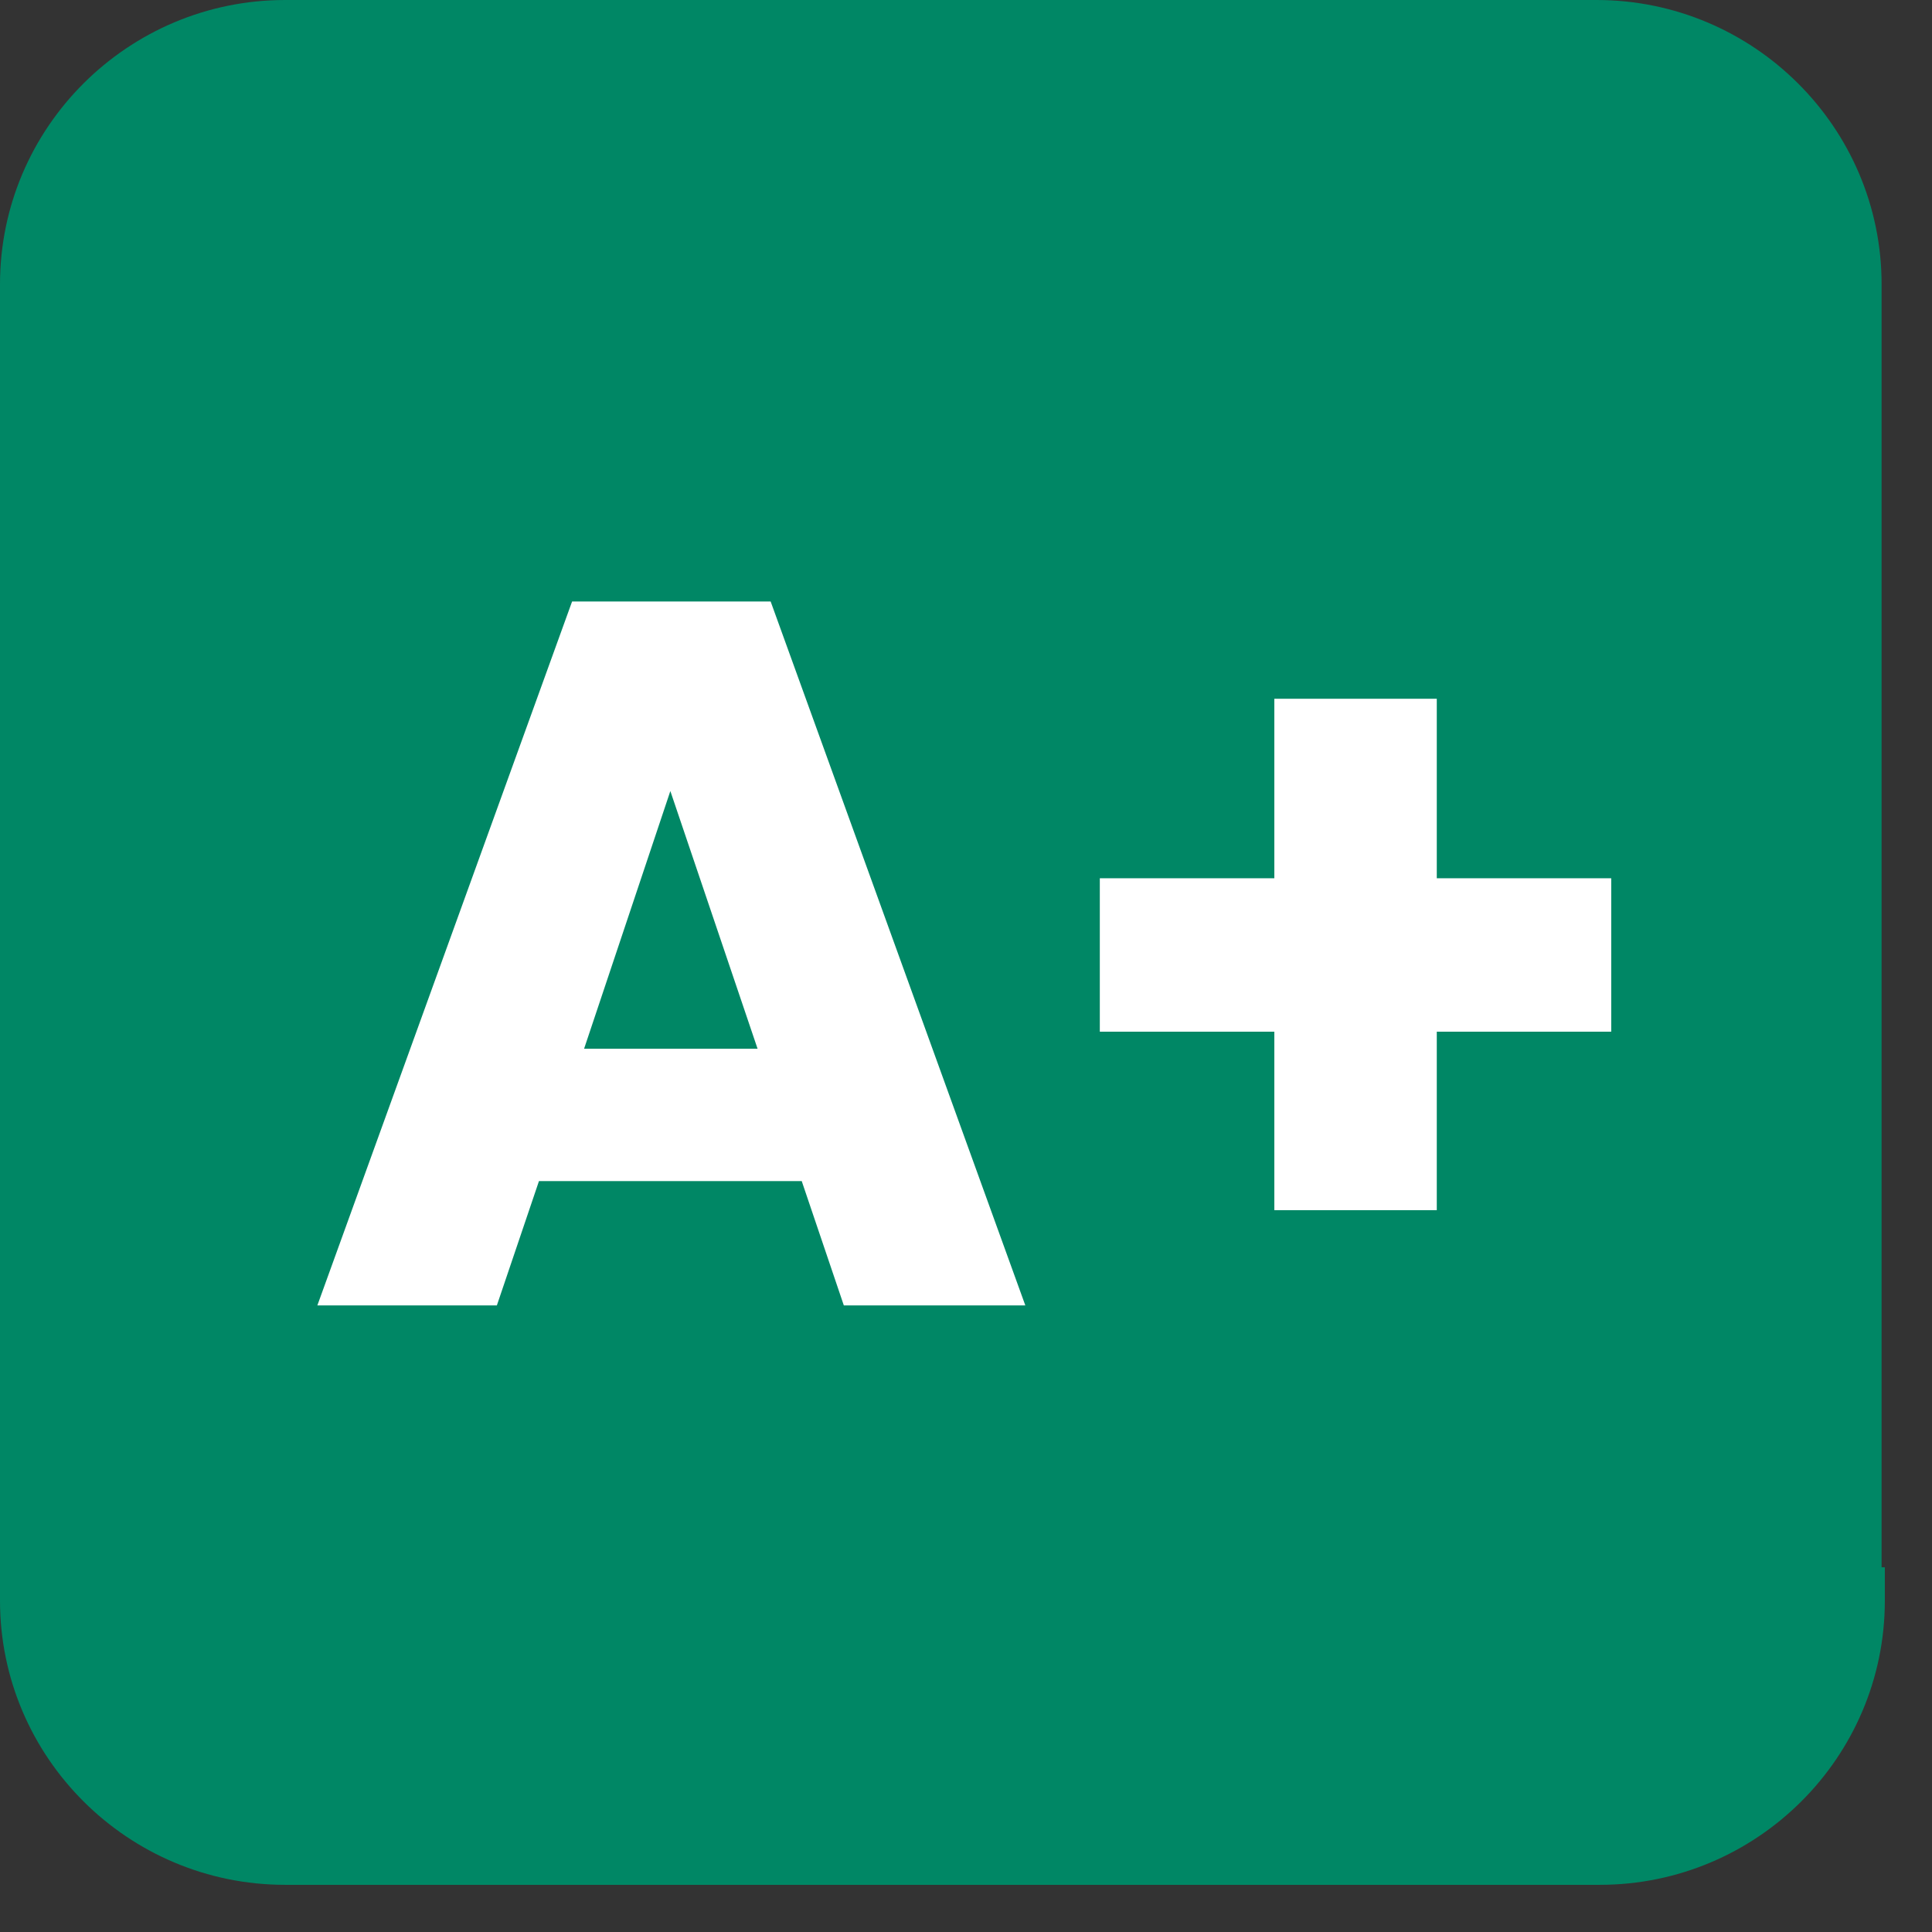
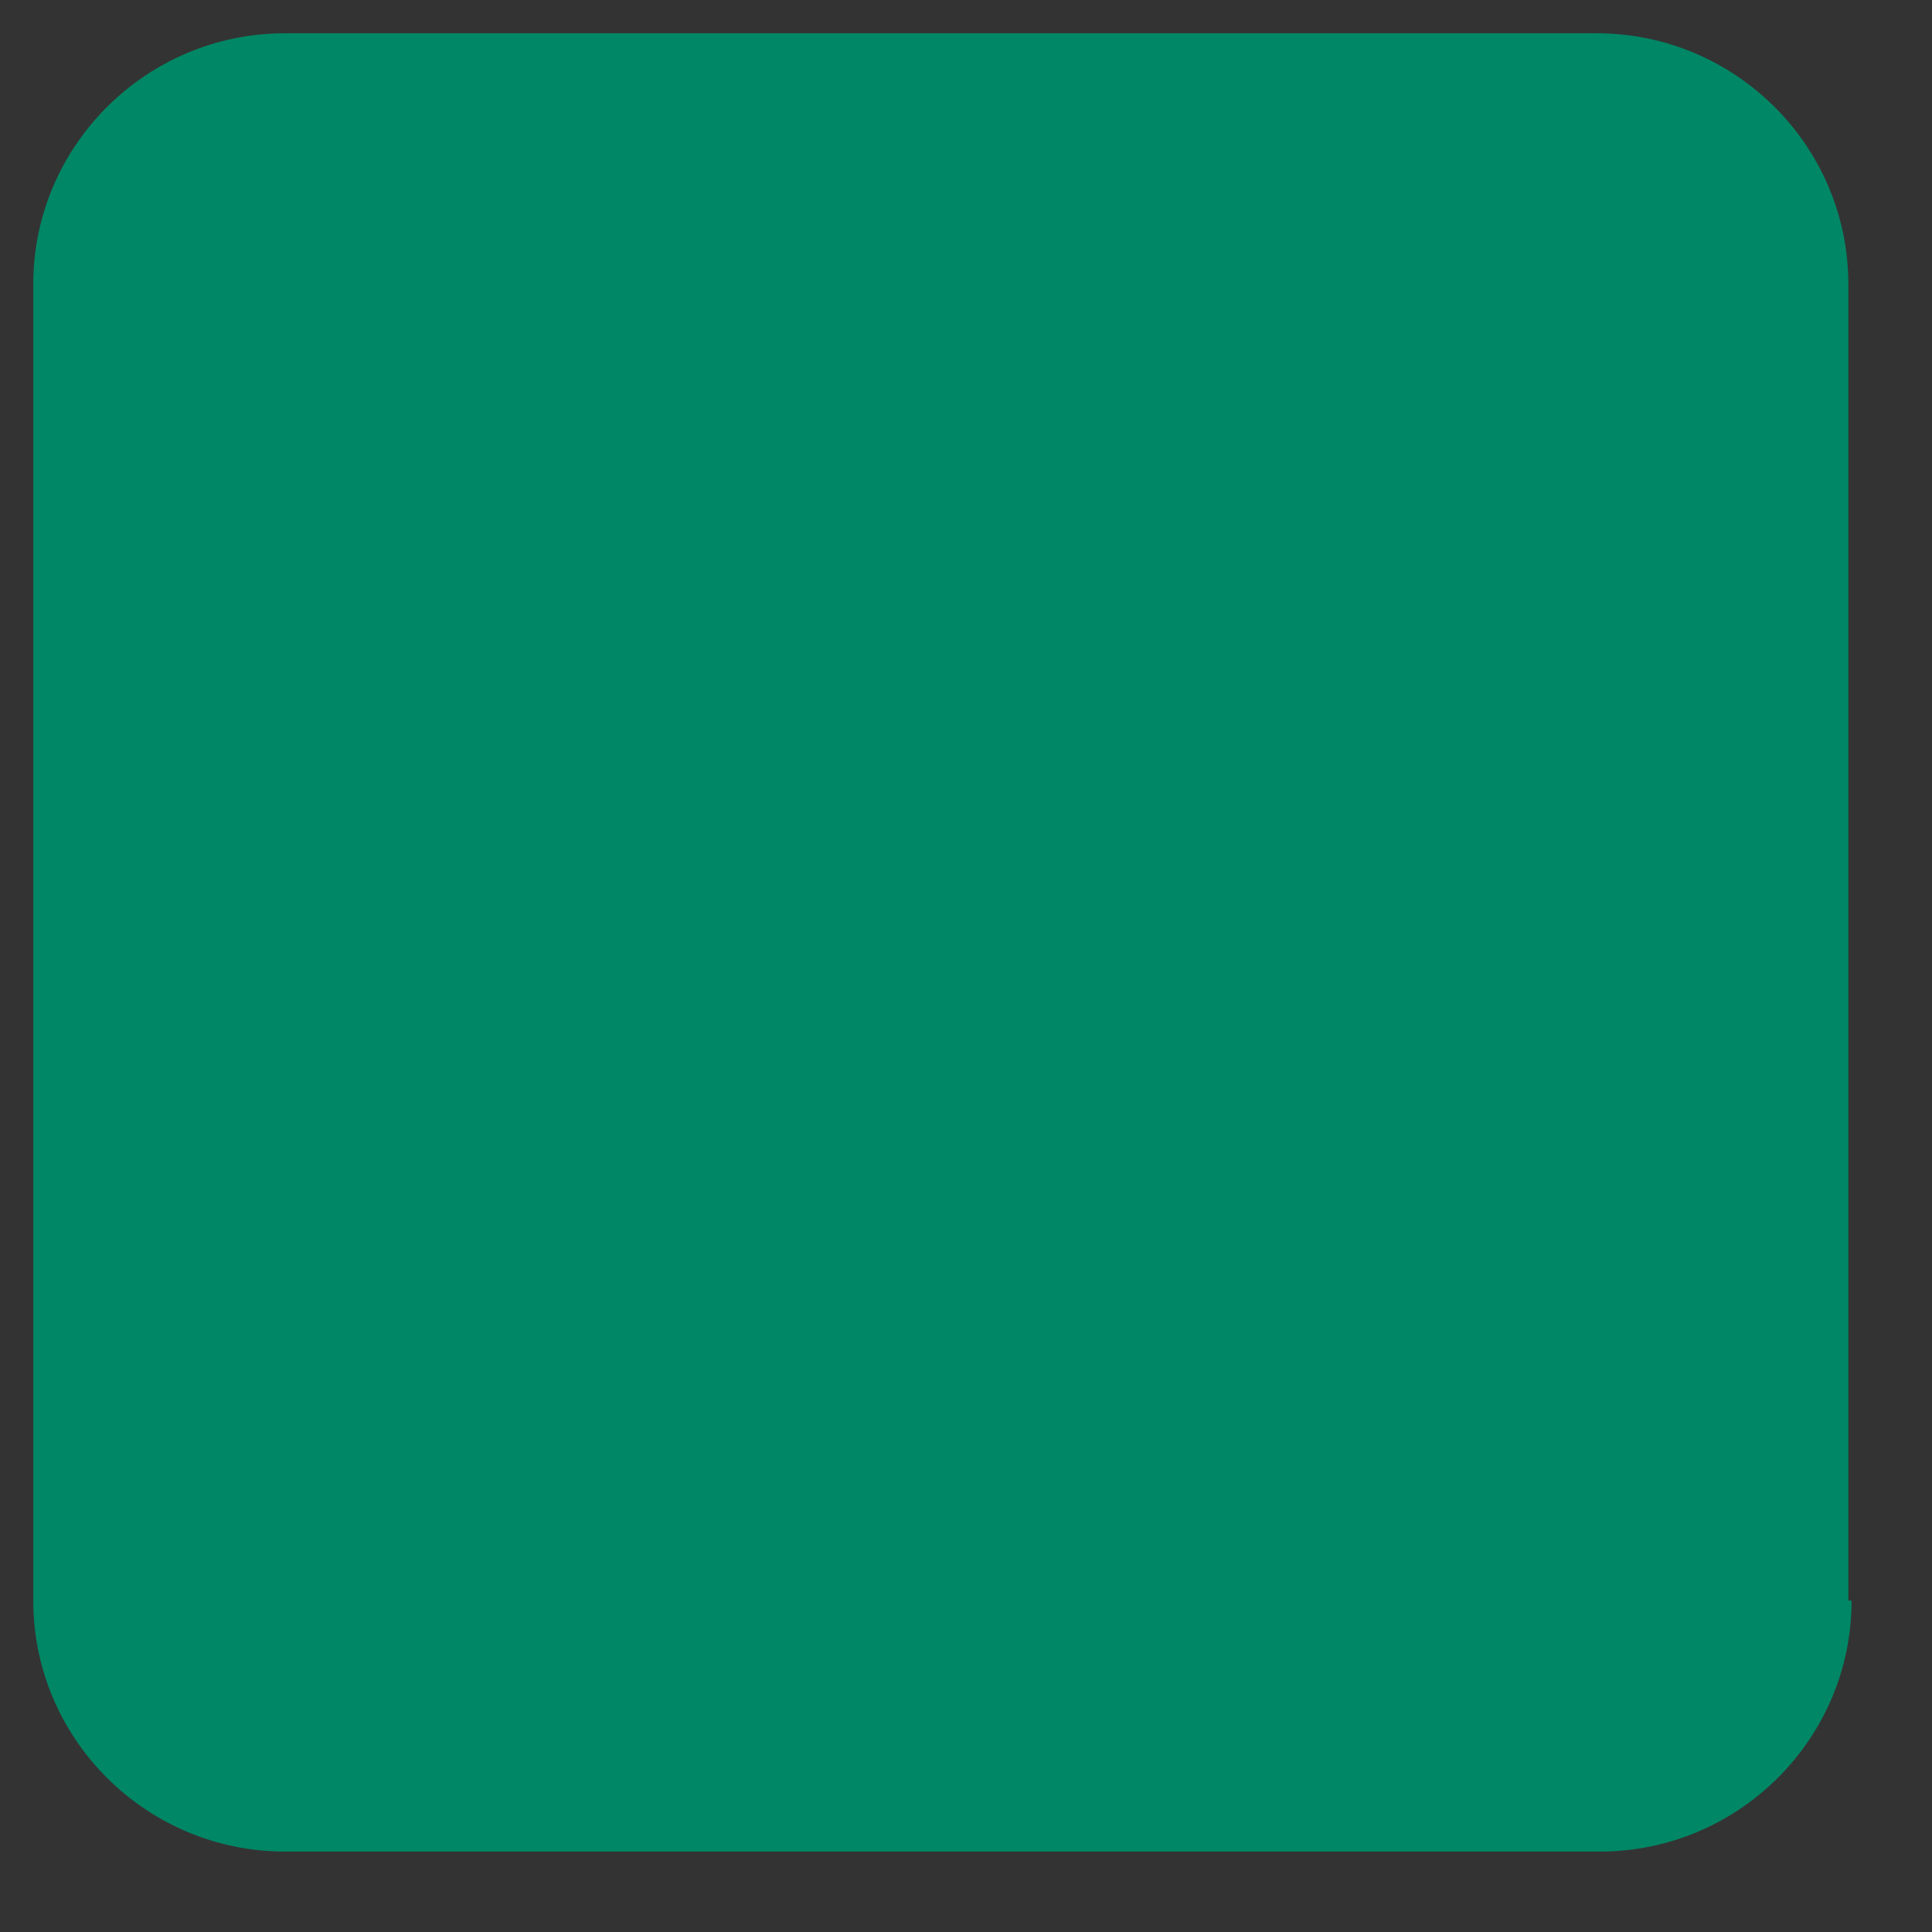
<svg xmlns="http://www.w3.org/2000/svg" width="34" height="34" viewBox="0 0 34 34" fill="none">
  <rect x="0" y="0" width="34" height="34" fill="#333333" stroke="none" />
  <g clip-path="url(#clip0_234_426)">
    <path fill-rule="evenodd" clip-rule="evenodd" d="M32.585 28.168C32.585 30.603 30.596 32.585 28.152 32.585H5.018C2.574 32.585 0.585 30.603 0.585 28.168V5.003C0.585 2.567 2.574 0.585 5.018 0.585H28.095C30.539 0.585 32.528 2.567 32.528 5.003V28.168H32.585Z" fill="#008765" />
-     <path fill-rule="evenodd" clip-rule="evenodd" d="M5.018 1.17C2.896 1.17 1.17 2.893 1.17 5.003V28.168C1.17 30.278 2.896 32 5.018 32H28.152C30.075 32 31.671 30.587 31.955 28.753H31.943V5.003C31.943 2.893 30.218 1.17 28.095 1.17H5.018ZM33.113 27.582V5.003C33.113 2.242 30.86 0 28.095 0H5.018C2.253 0 0 2.242 0 5.003V28.168C0 30.928 2.253 33.17 5.018 33.17H28.152C30.918 33.17 33.17 30.928 33.17 28.168V27.582H33.113Z" fill="#008765" />
-     <path d="M14.109 20.785H9.485L8.744 22.973H5.585L10.068 10.585H13.562L18.044 22.973H14.85L14.109 20.785ZM13.332 18.456L11.797 13.921L10.279 18.456H13.332Z" fill="white" />
-     <path d="M28.355 18.156H25.285V21.297H22.426V18.156H19.355V15.456H22.426V12.297H25.285V15.456H28.355V18.156Z" fill="white" />
  </g>
  <defs>
    <clipPath id="clip0_234_426">
      <rect width="33.17" height="33.17" fill="white" />
    </clipPath>
  </defs>
</svg>